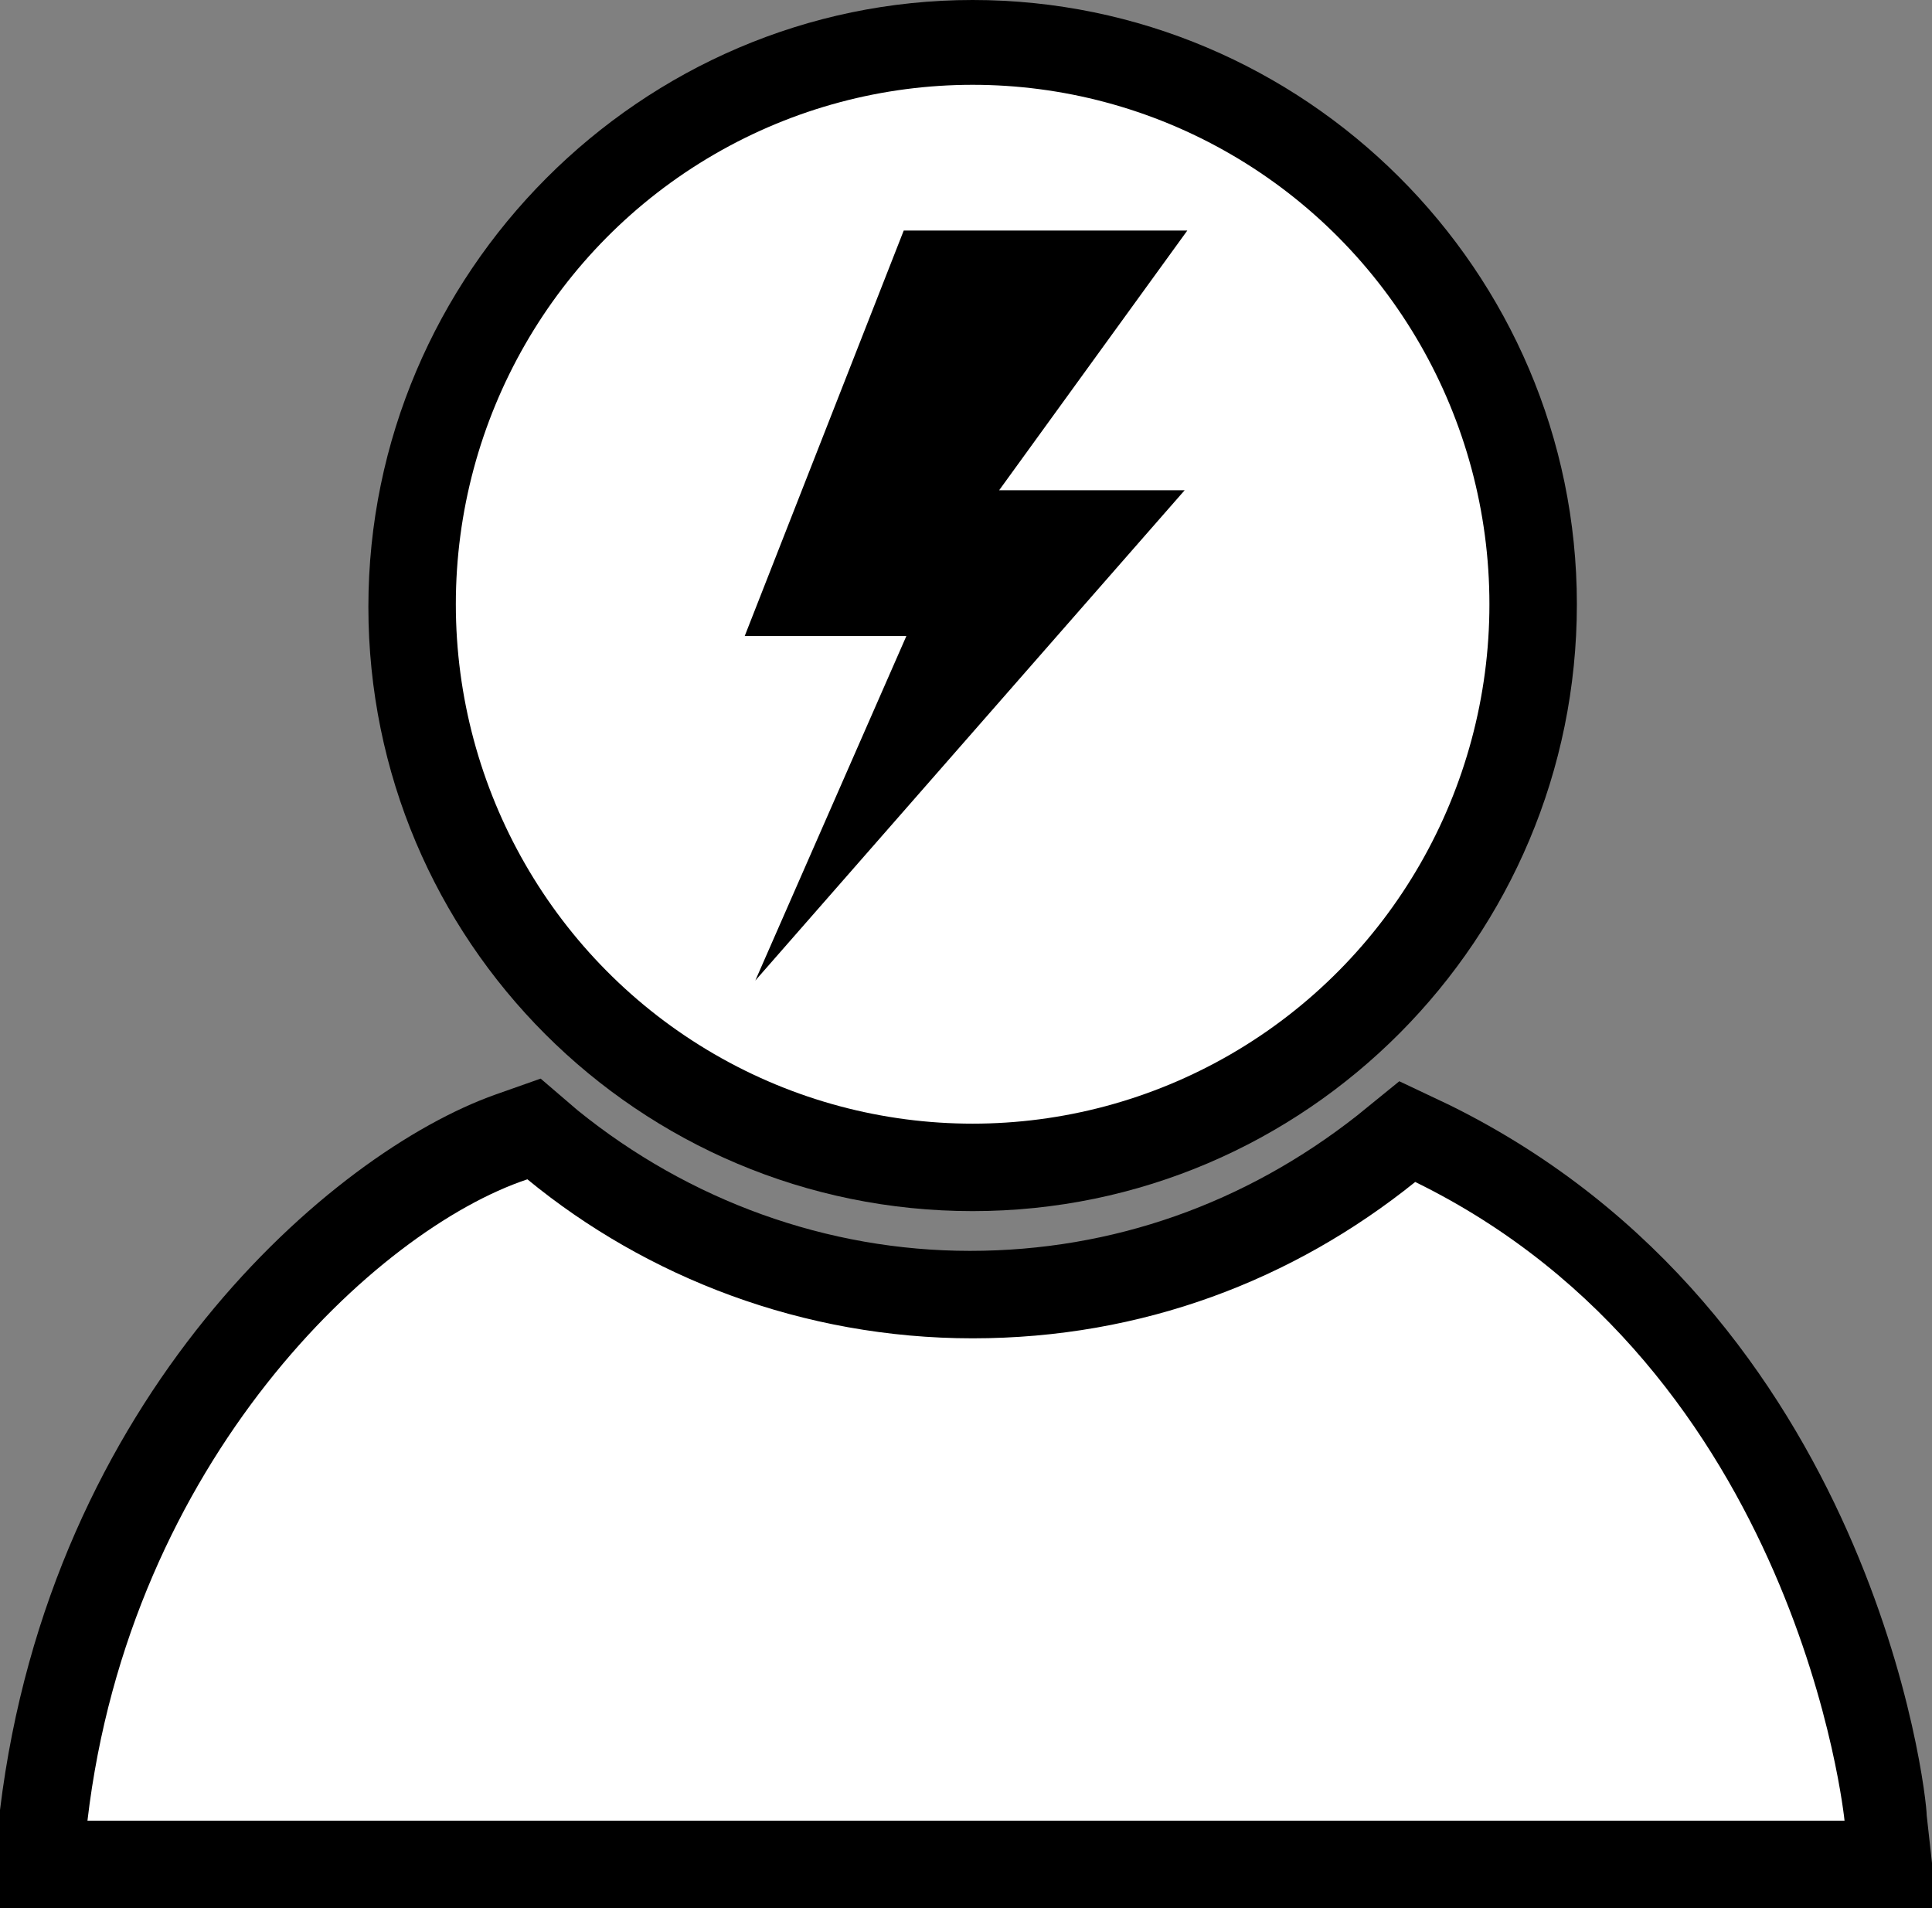
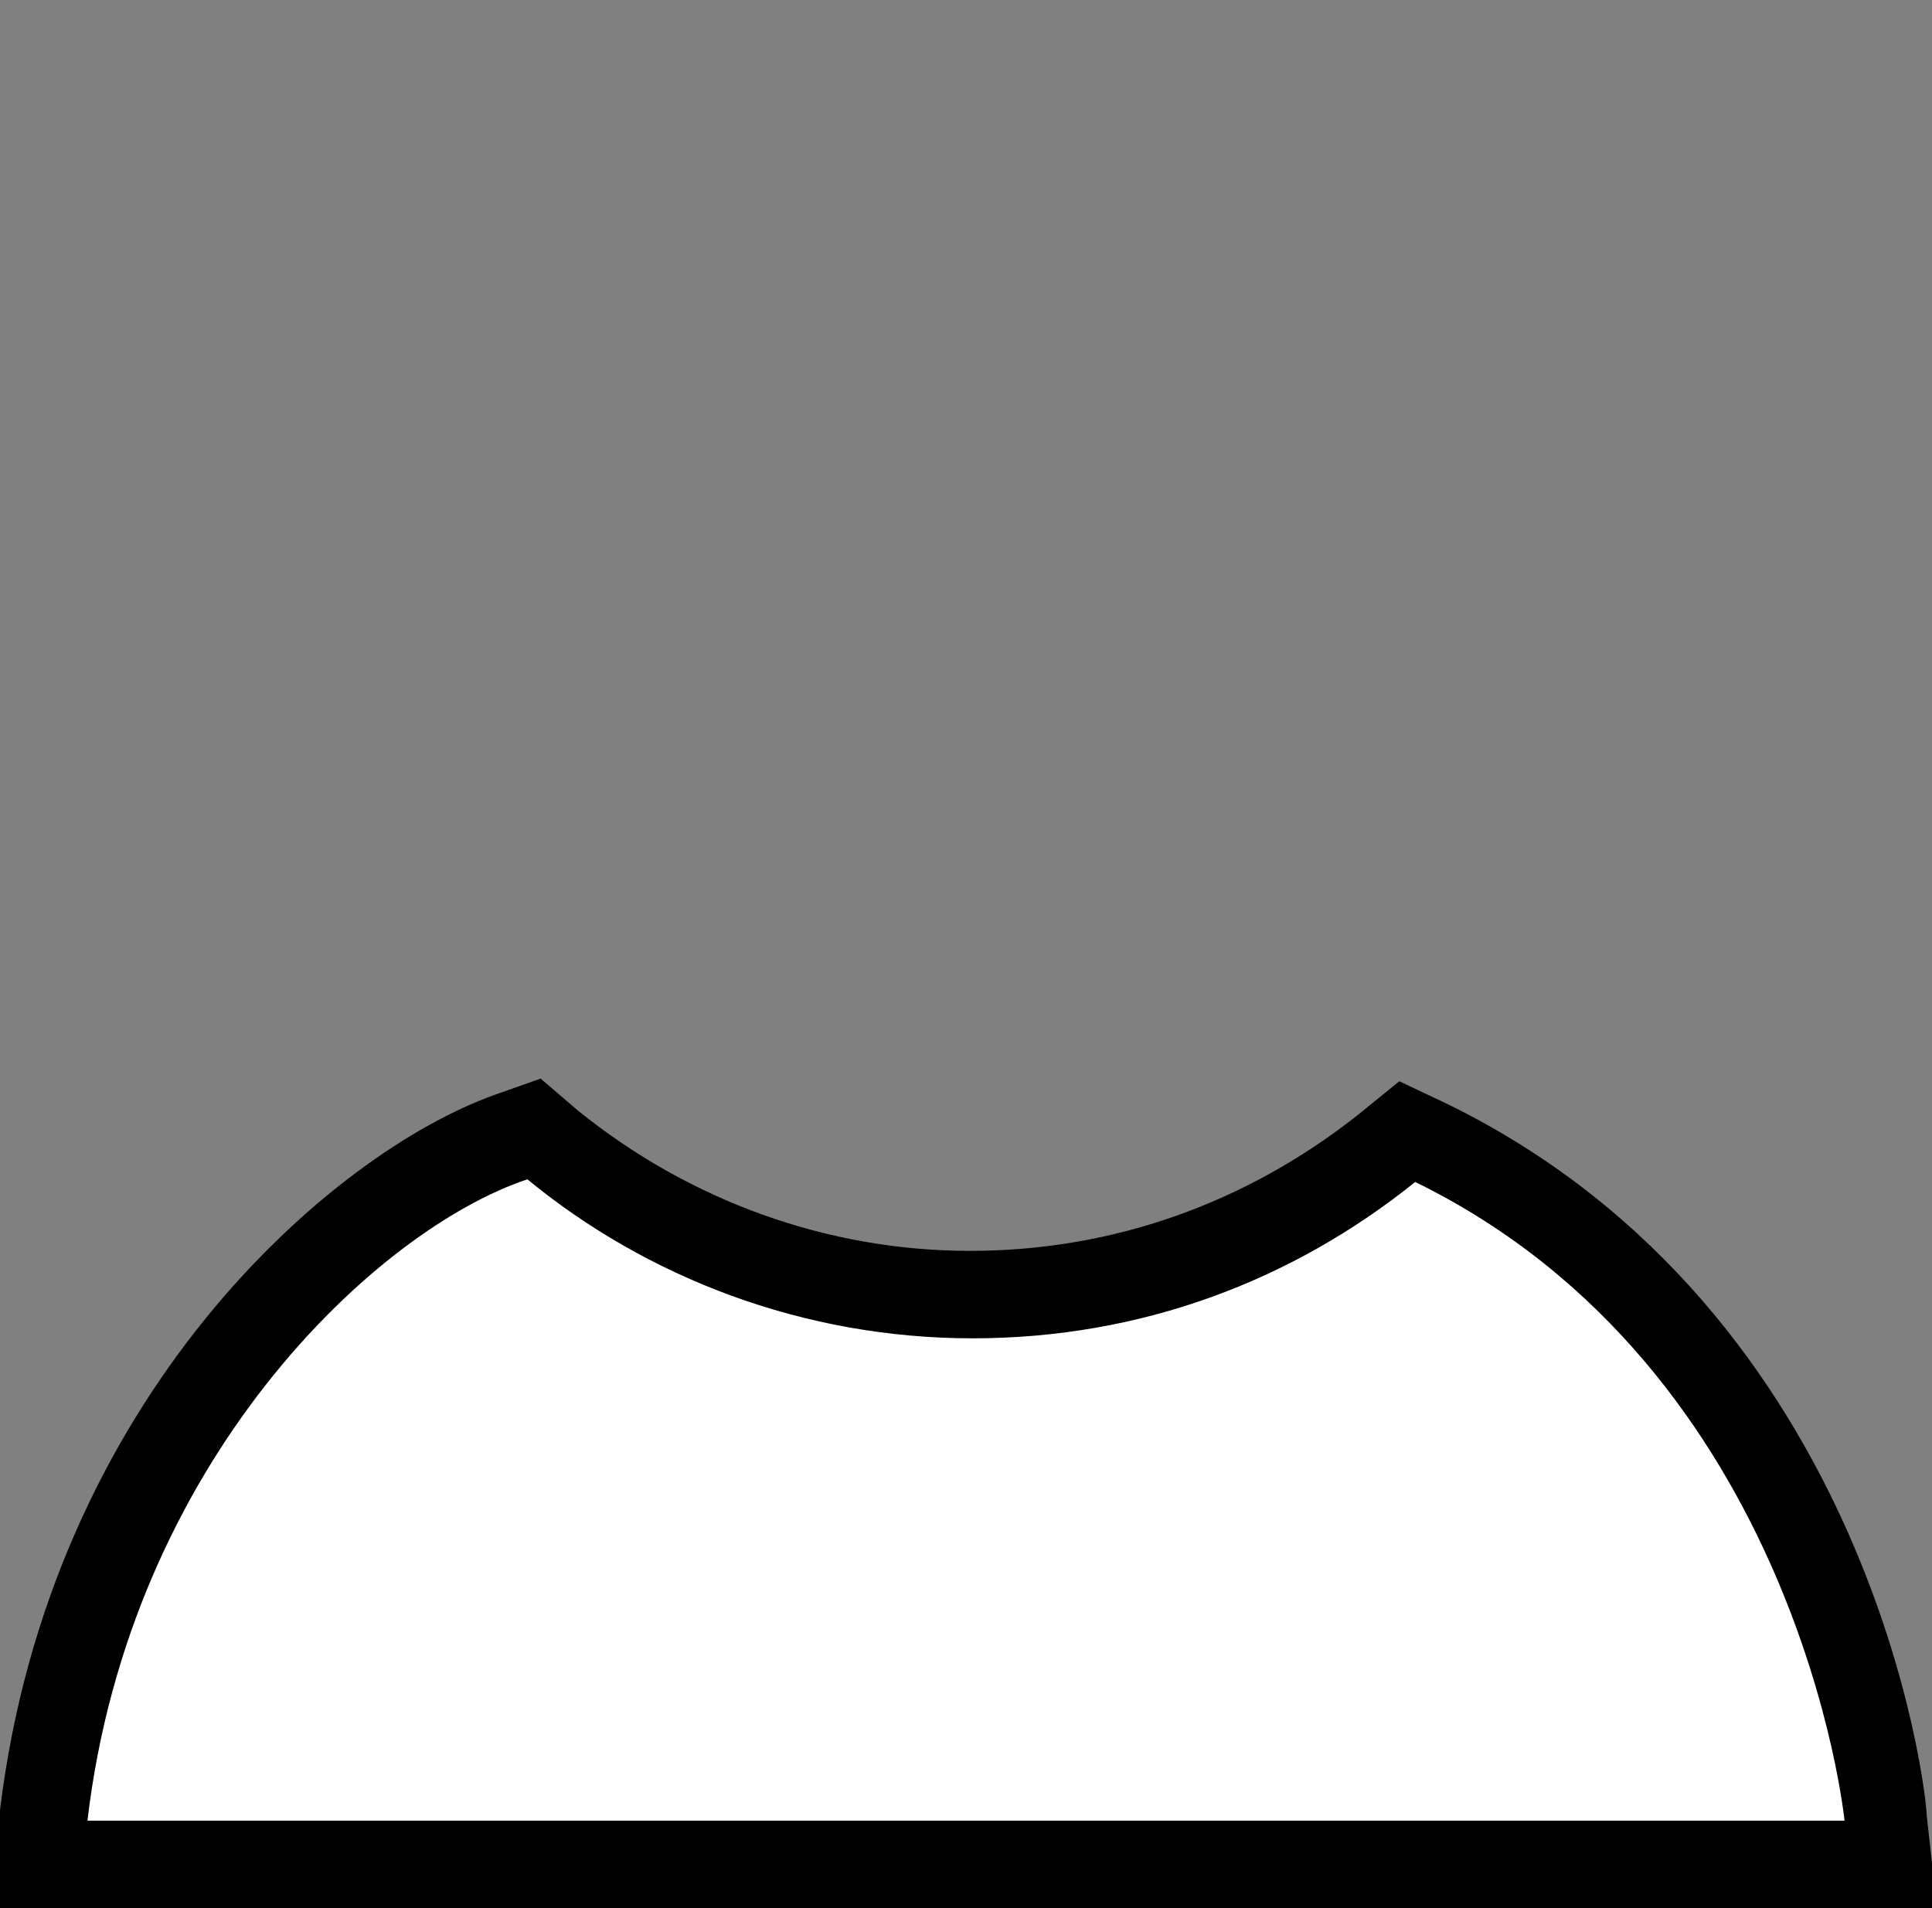
<svg xmlns="http://www.w3.org/2000/svg" version="1.1" id="Layer_1" x="0px" y="0px" width="72.9px" height="72px" viewBox="0 0 72.9 72" enable-background="new 0 0 72.9 72" xml:space="preserve">
  <rect x="0" y="0" width="72.9" height="72" fill="#808080" stroke="none" />
  <g>
    <path d="M-0.4,72l0.4-3.7c1.9-15.6,12.5-24.8,18.7-27l1.7-0.6l1.4,1.2c4.2,3.4,9.4,5.3,14.8,5.3c5.4,0,10.4-1.8,14.6-5.1l1.6-1.3   l1.9,0.9c16,7.9,18,26,18,26.8l0.4,3.6H-0.4z" />
-     <path d="M36.7,45.7c-12.6,0-22.8-10.2-22.8-22.8S24.2,0,36.7,0s22.8,10.2,22.8,22.8S49.3,45.7,36.7,45.7z" />
    <path fill="#FFFFFF" d="M3.3,68.7h66.3c0,0-1.7-17-16.2-24.1c-4.6,3.7-10.3,5.9-16.7,5.9c-6.4,0-12.3-2.3-16.8-6   C14.2,46.4,4.9,55.1,3.3,68.7z" />
-     <ellipse fill="#FFFFFF" cx="36.7" cy="22.8" rx="19.5" ry="19.6" />
-     <polygon points="44.7,18.5 28.5,37 34.2,24 28.1,24 34.1,8.7 44.8,8.7 37.7,18.5  " />
  </g>
  <g>
</g>
  <g>
</g>
  <g>
</g>
  <g>
</g>
  <g>
</g>
  <g>
</g>
</svg>